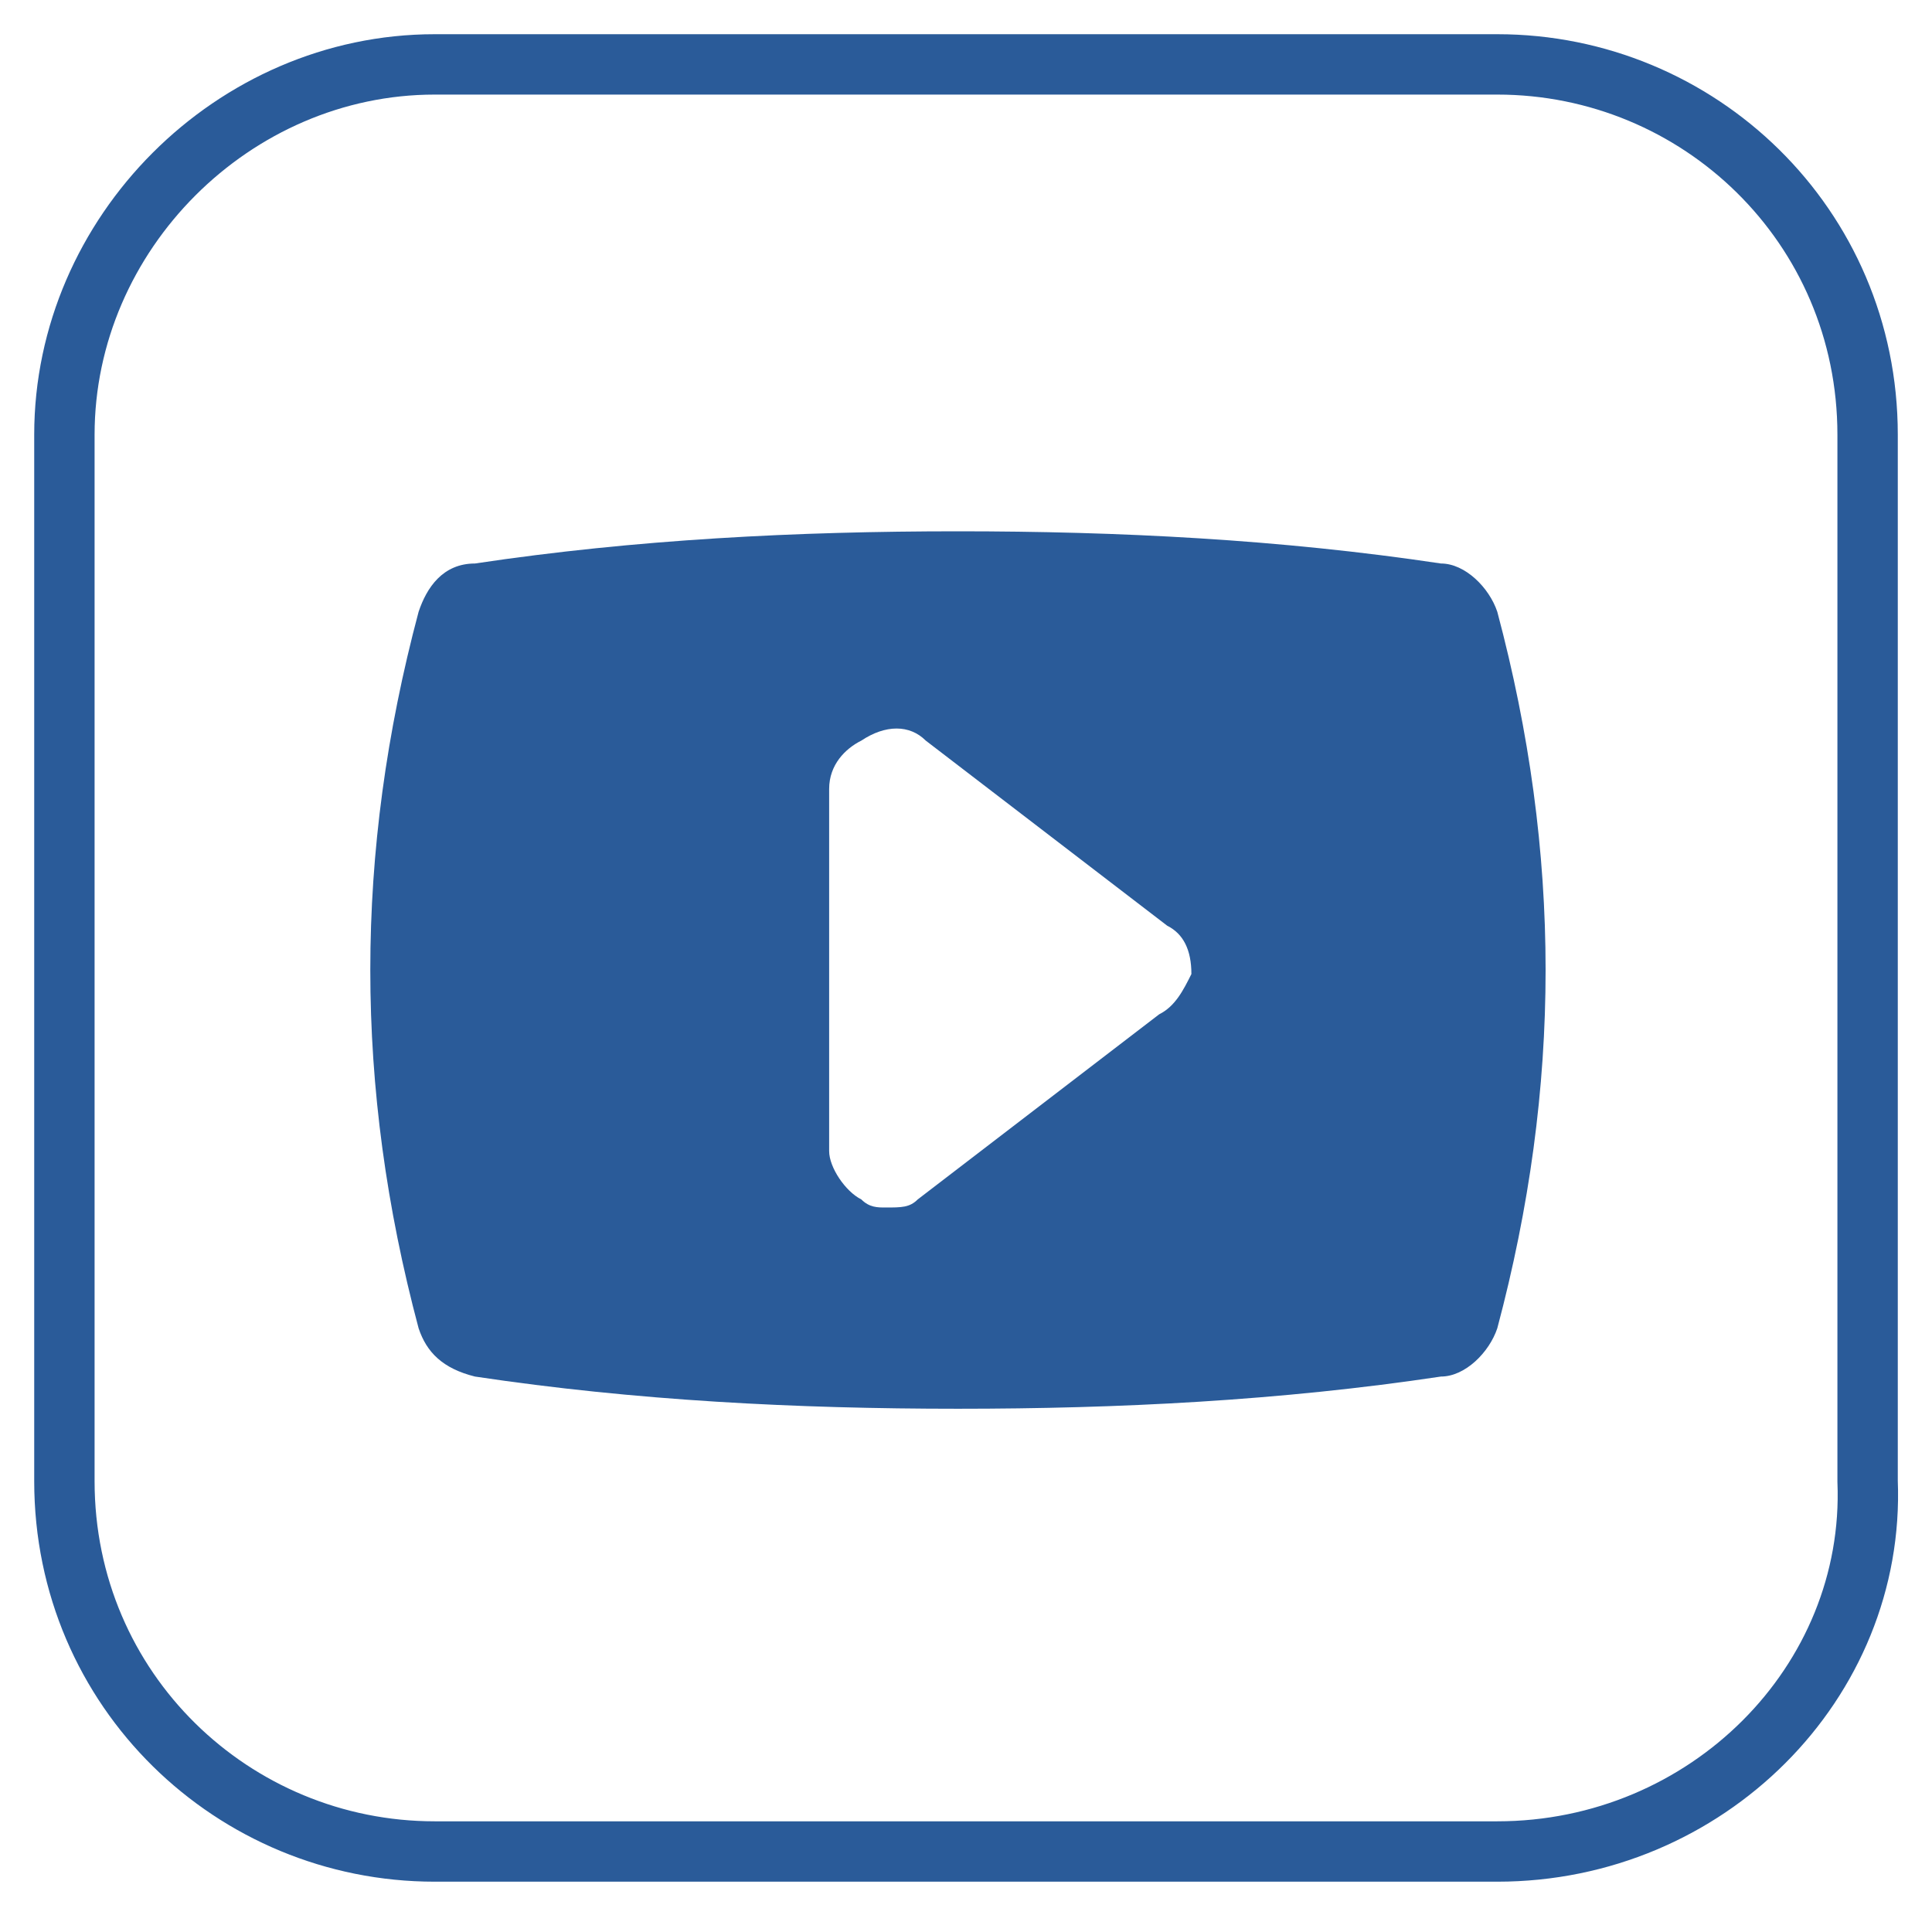
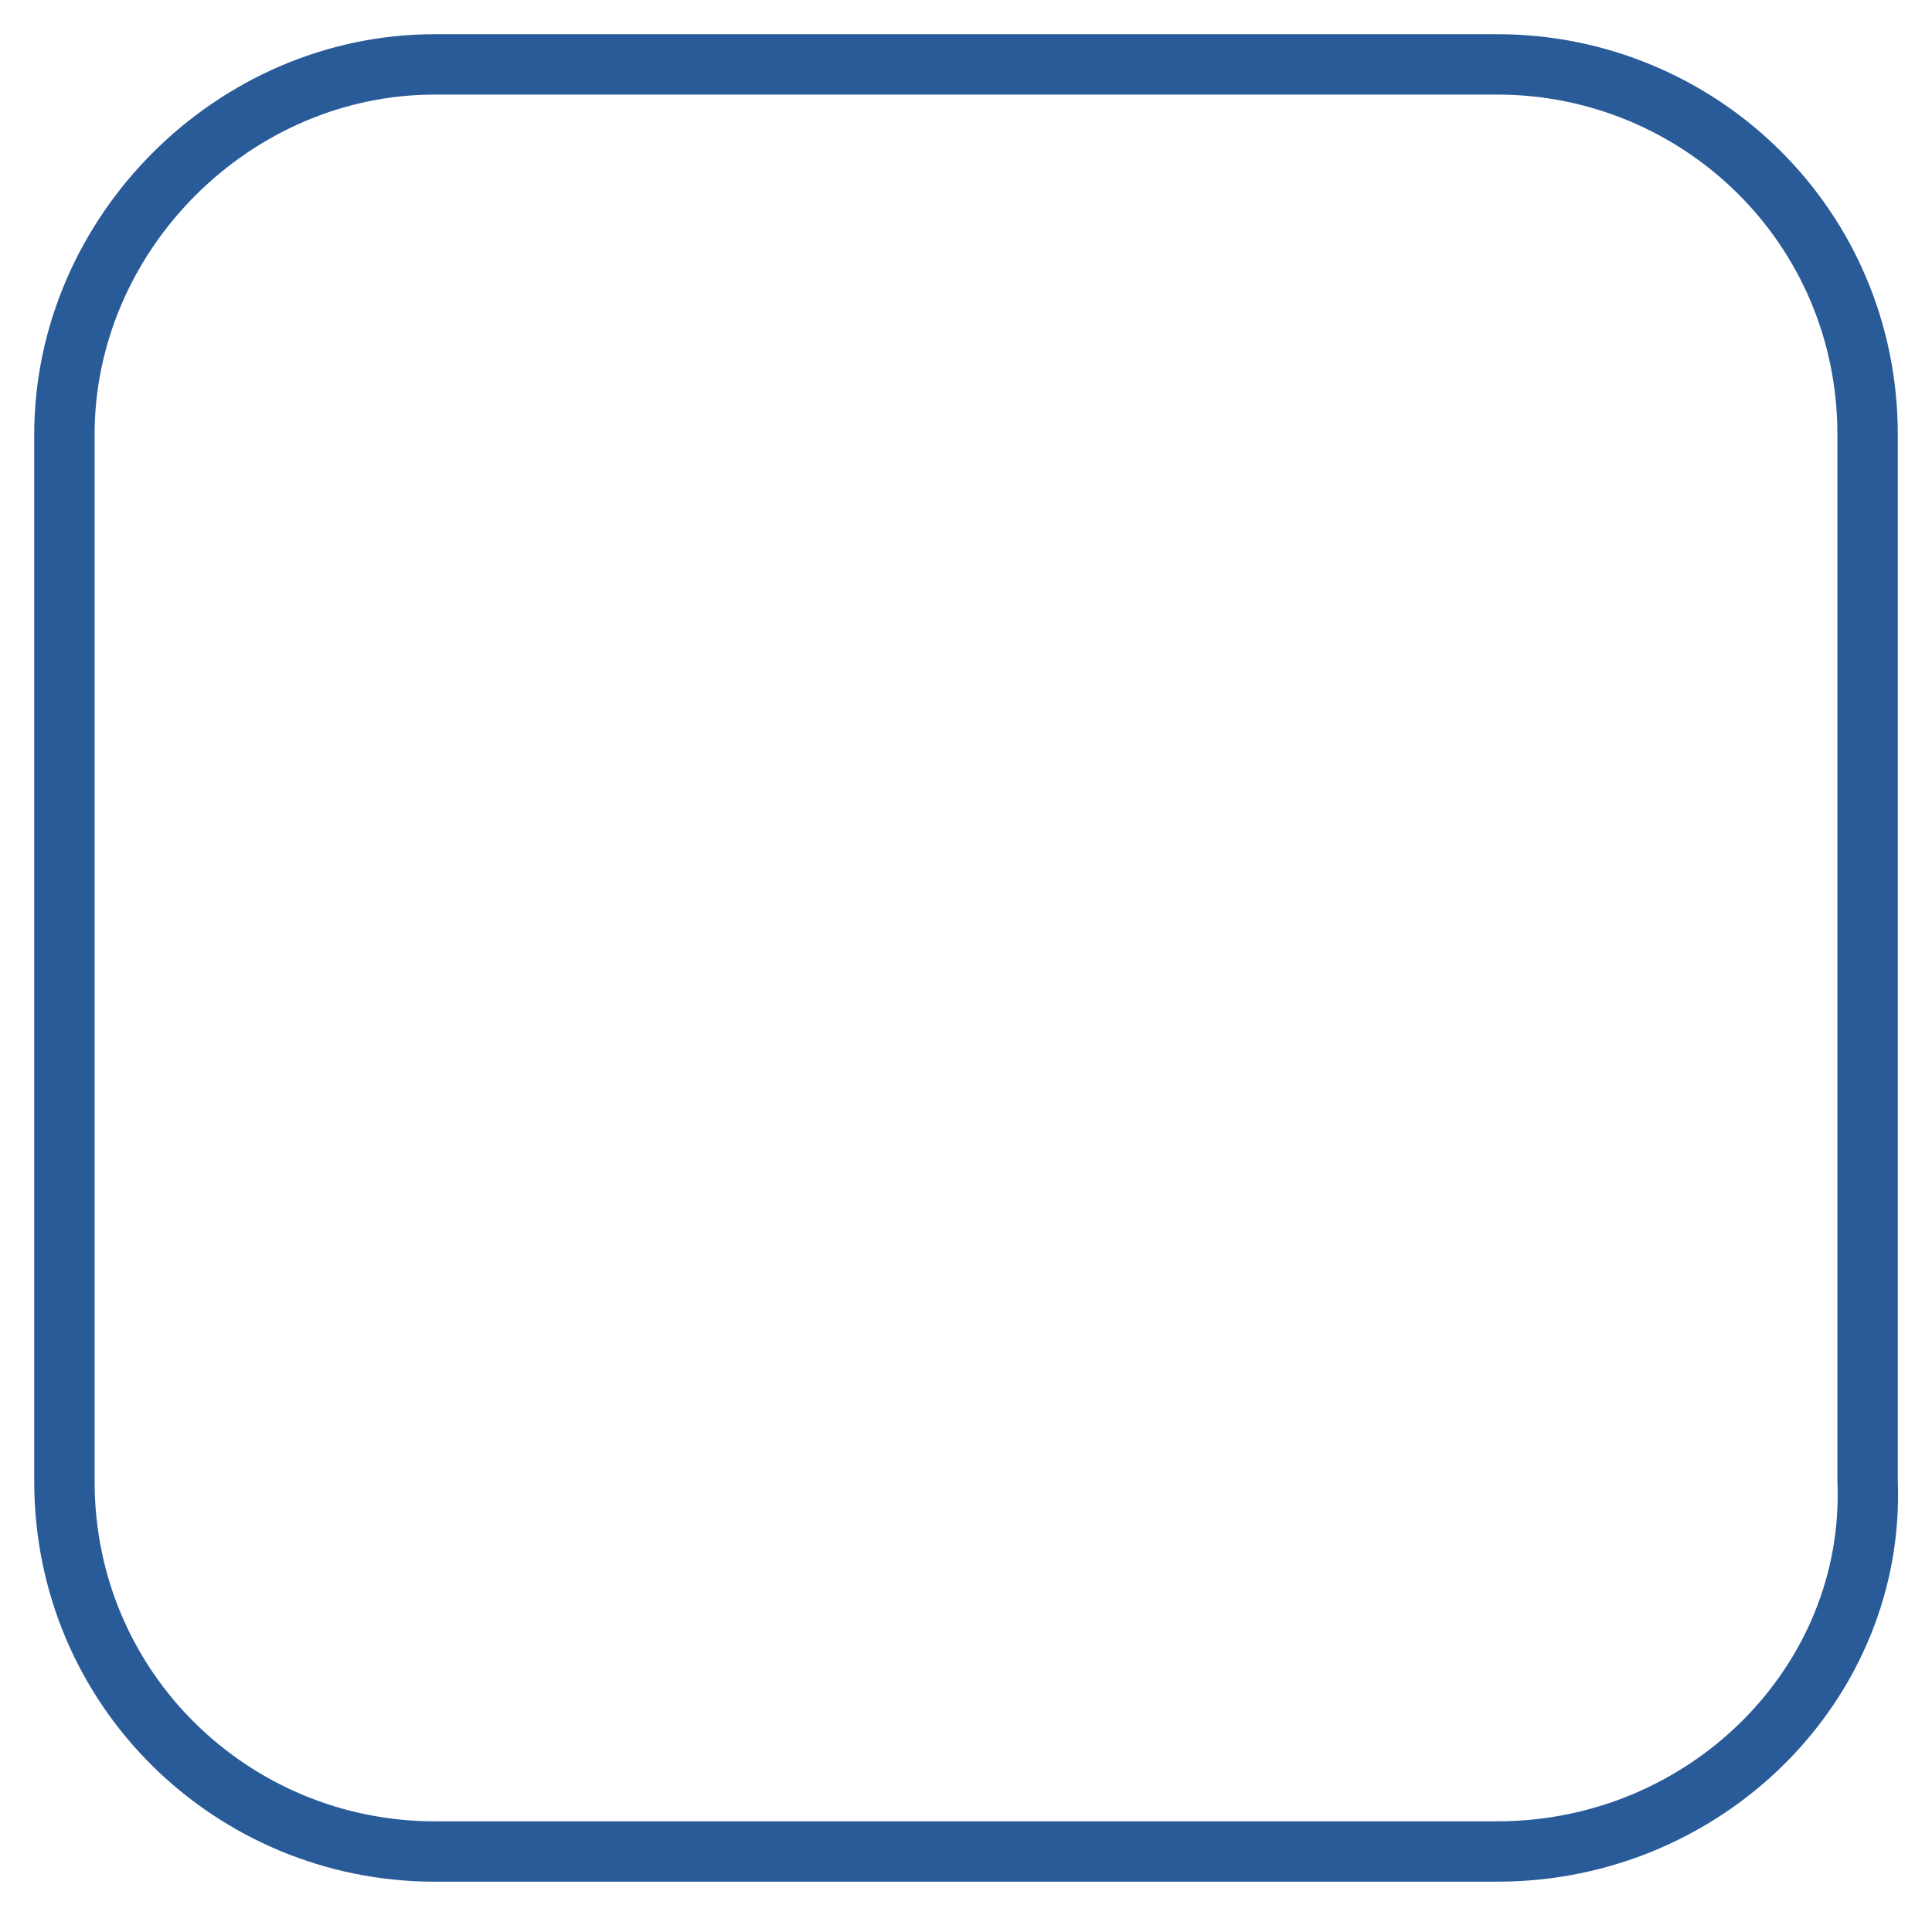
<svg xmlns="http://www.w3.org/2000/svg" version="1.1" id="Calque_1" x="0px" y="0px" viewBox="0 0 24 24" style="enable-background:new 0 0 24 24;" xml:space="preserve">
  <style type="text/css">
	.st0{fill:#2a5b99;}
	.st1{fill:none;stroke:#2a5b99;stroke-width:0.75;stroke-miterlimit:10;}
</style>
-   <path class="st0" d="M14.4,12.6l-3,2.3C11.3,15,11.2,15,11,15c-0.1,0-0.2,0-0.3-0.1c-0.2-0.1-0.4-0.4-0.4-0.6V9.8  c0-0.3,0.2-0.5,0.4-0.6C11,9,11.3,9,11.5,9.2l3,2.3c0.2,0.1,0.3,0.3,0.3,0.6C14.7,12.3,14.6,12.5,14.4,12.6 M18.6,7.6  C18.5,7.3,18.2,7,17.9,7c-2-0.3-4-0.4-6-0.4s-4,0.1-6,0.4C5.5,7,5.3,7.3,5.2,7.6c-0.8,3-0.8,5.9,0,8.9c0.1,0.3,0.3,0.5,0.7,0.6  c2,0.3,4,0.4,6,0.4s4-0.1,6-0.4c0.3,0,0.6-0.3,0.7-0.6C19.4,13.5,19.4,10.6,18.6,7.6" />
  <path class="st1" d="M18.6,23H5.4c-2.5,0-4.6-2-4.6-4.6c0,0,0,0,0,0v-13c0-2.5,2.1-4.6,4.6-4.6c0,0,0,0,0,0h13.2  c2.5,0,4.6,2,4.6,4.6v13C23.3,20.9,21.2,23,18.6,23C18.6,23,18.6,23,18.6,23z" />
</svg>